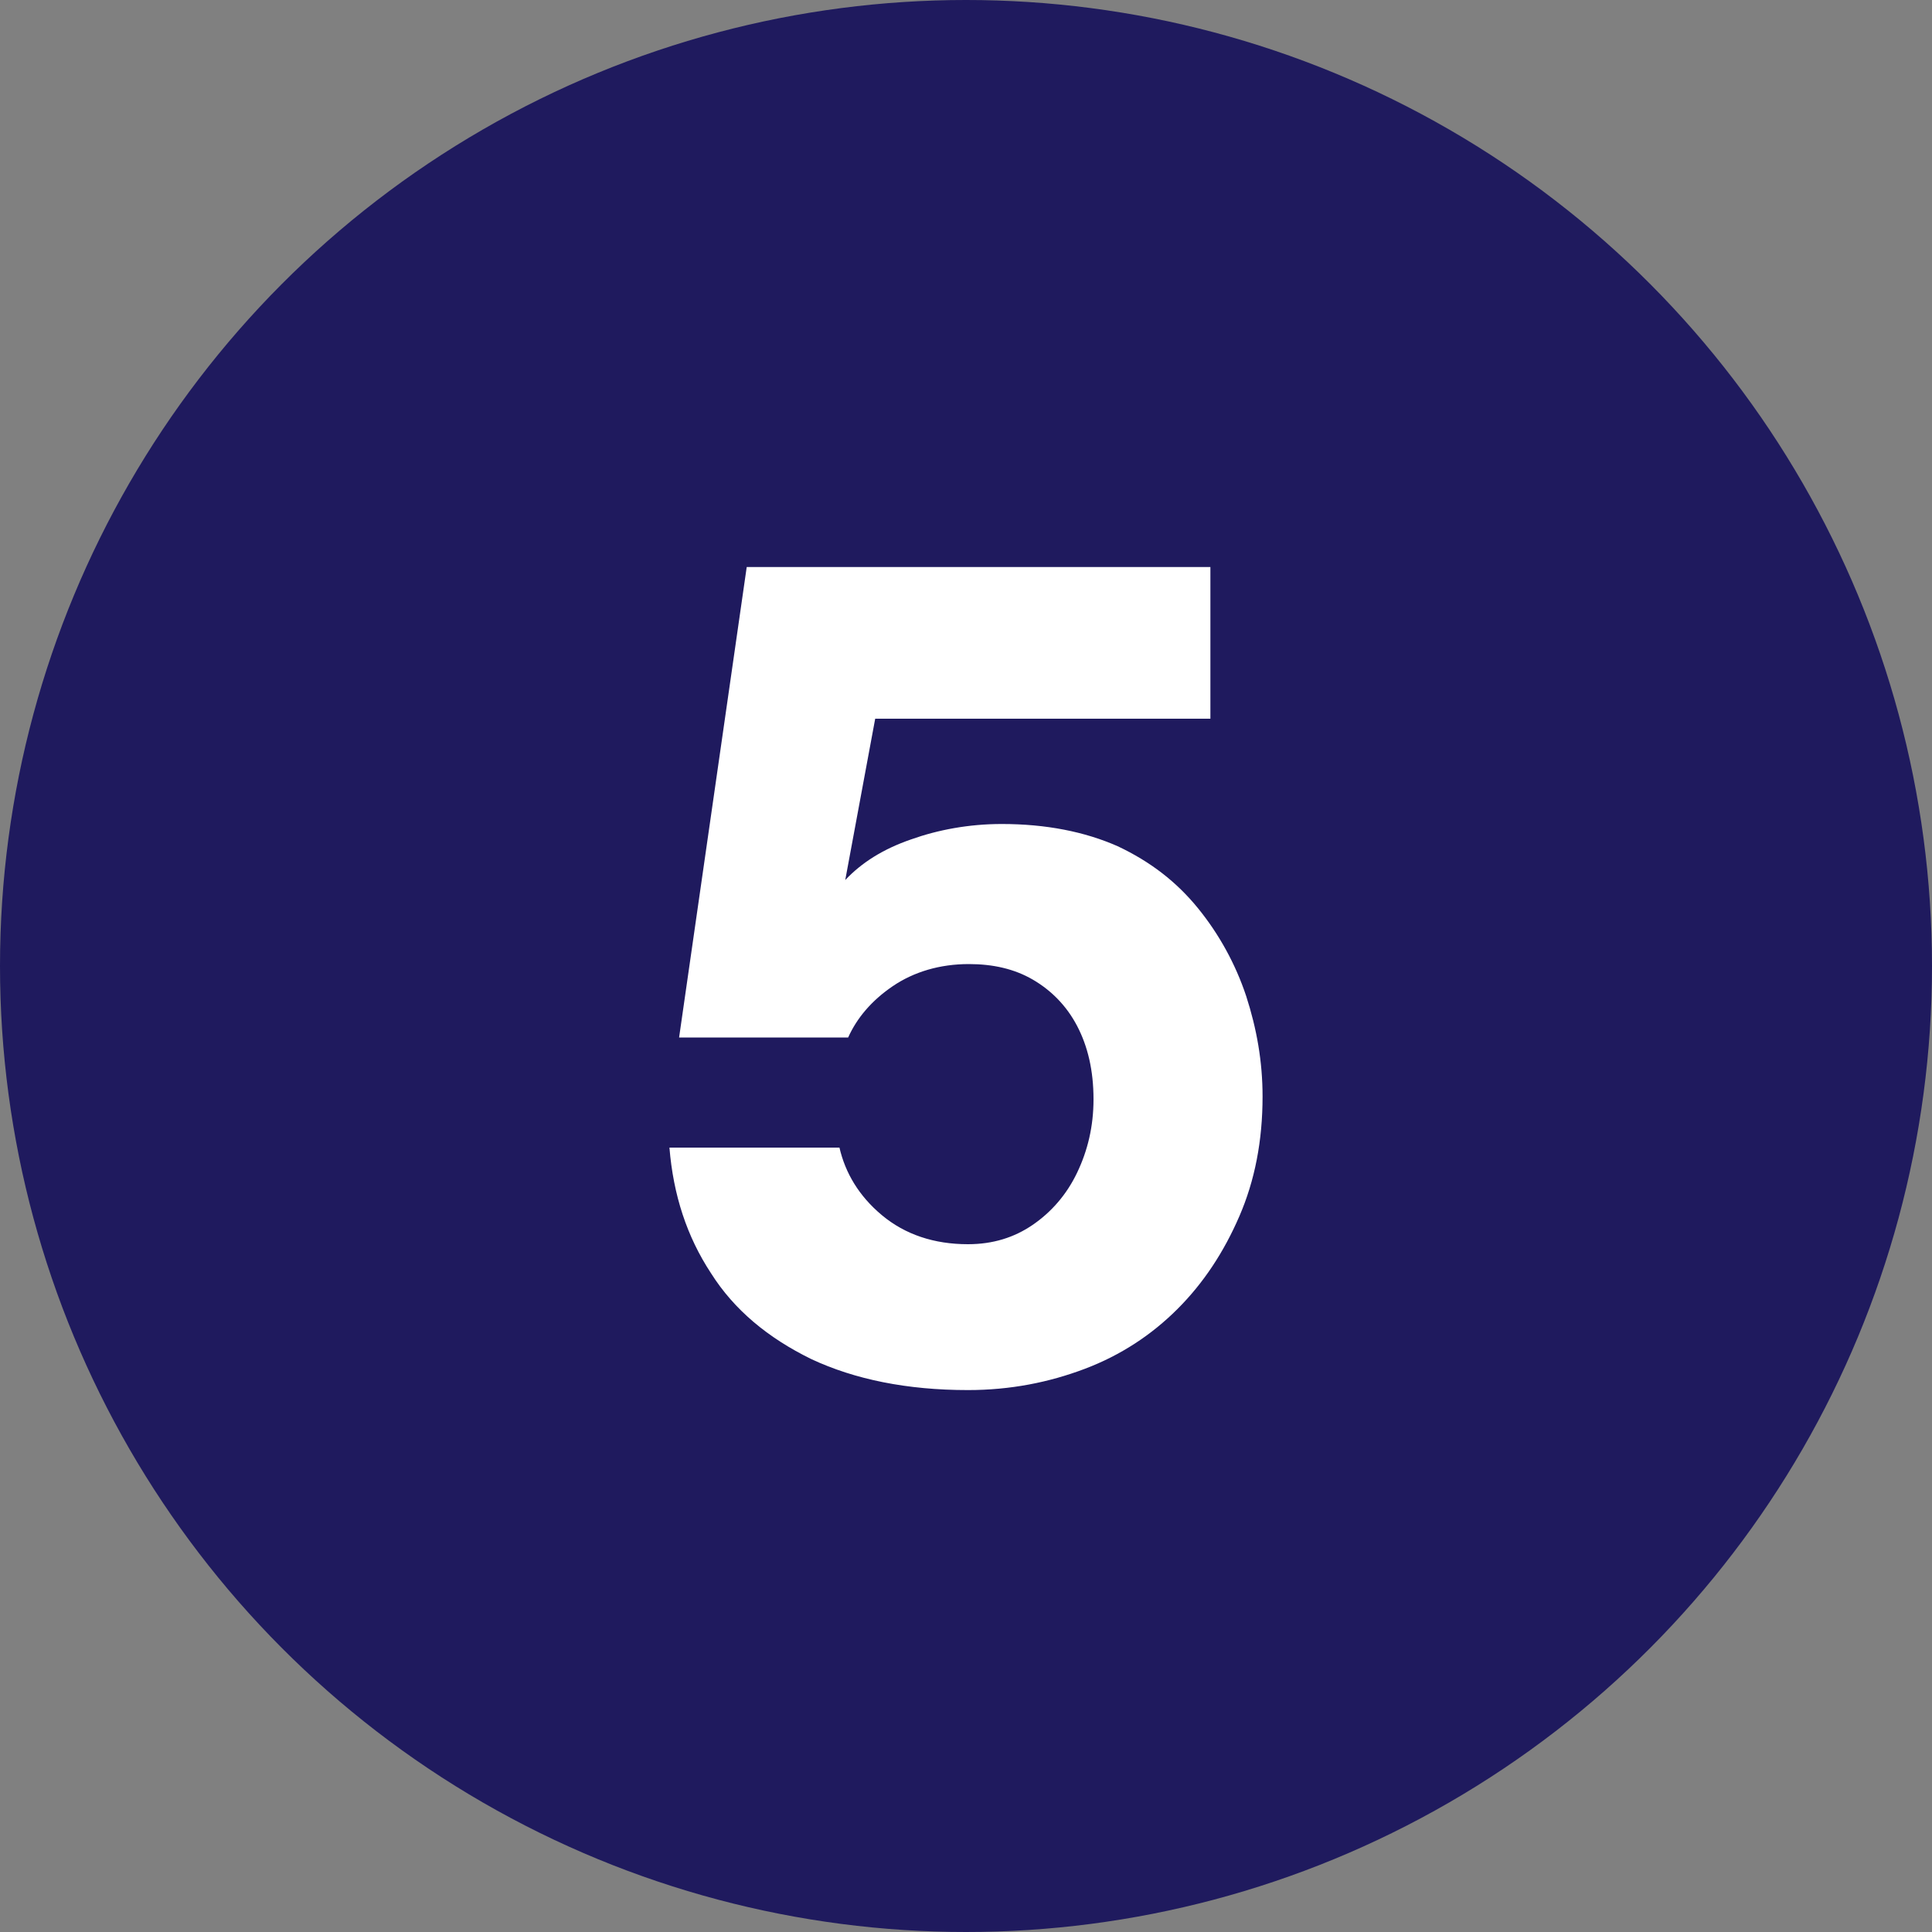
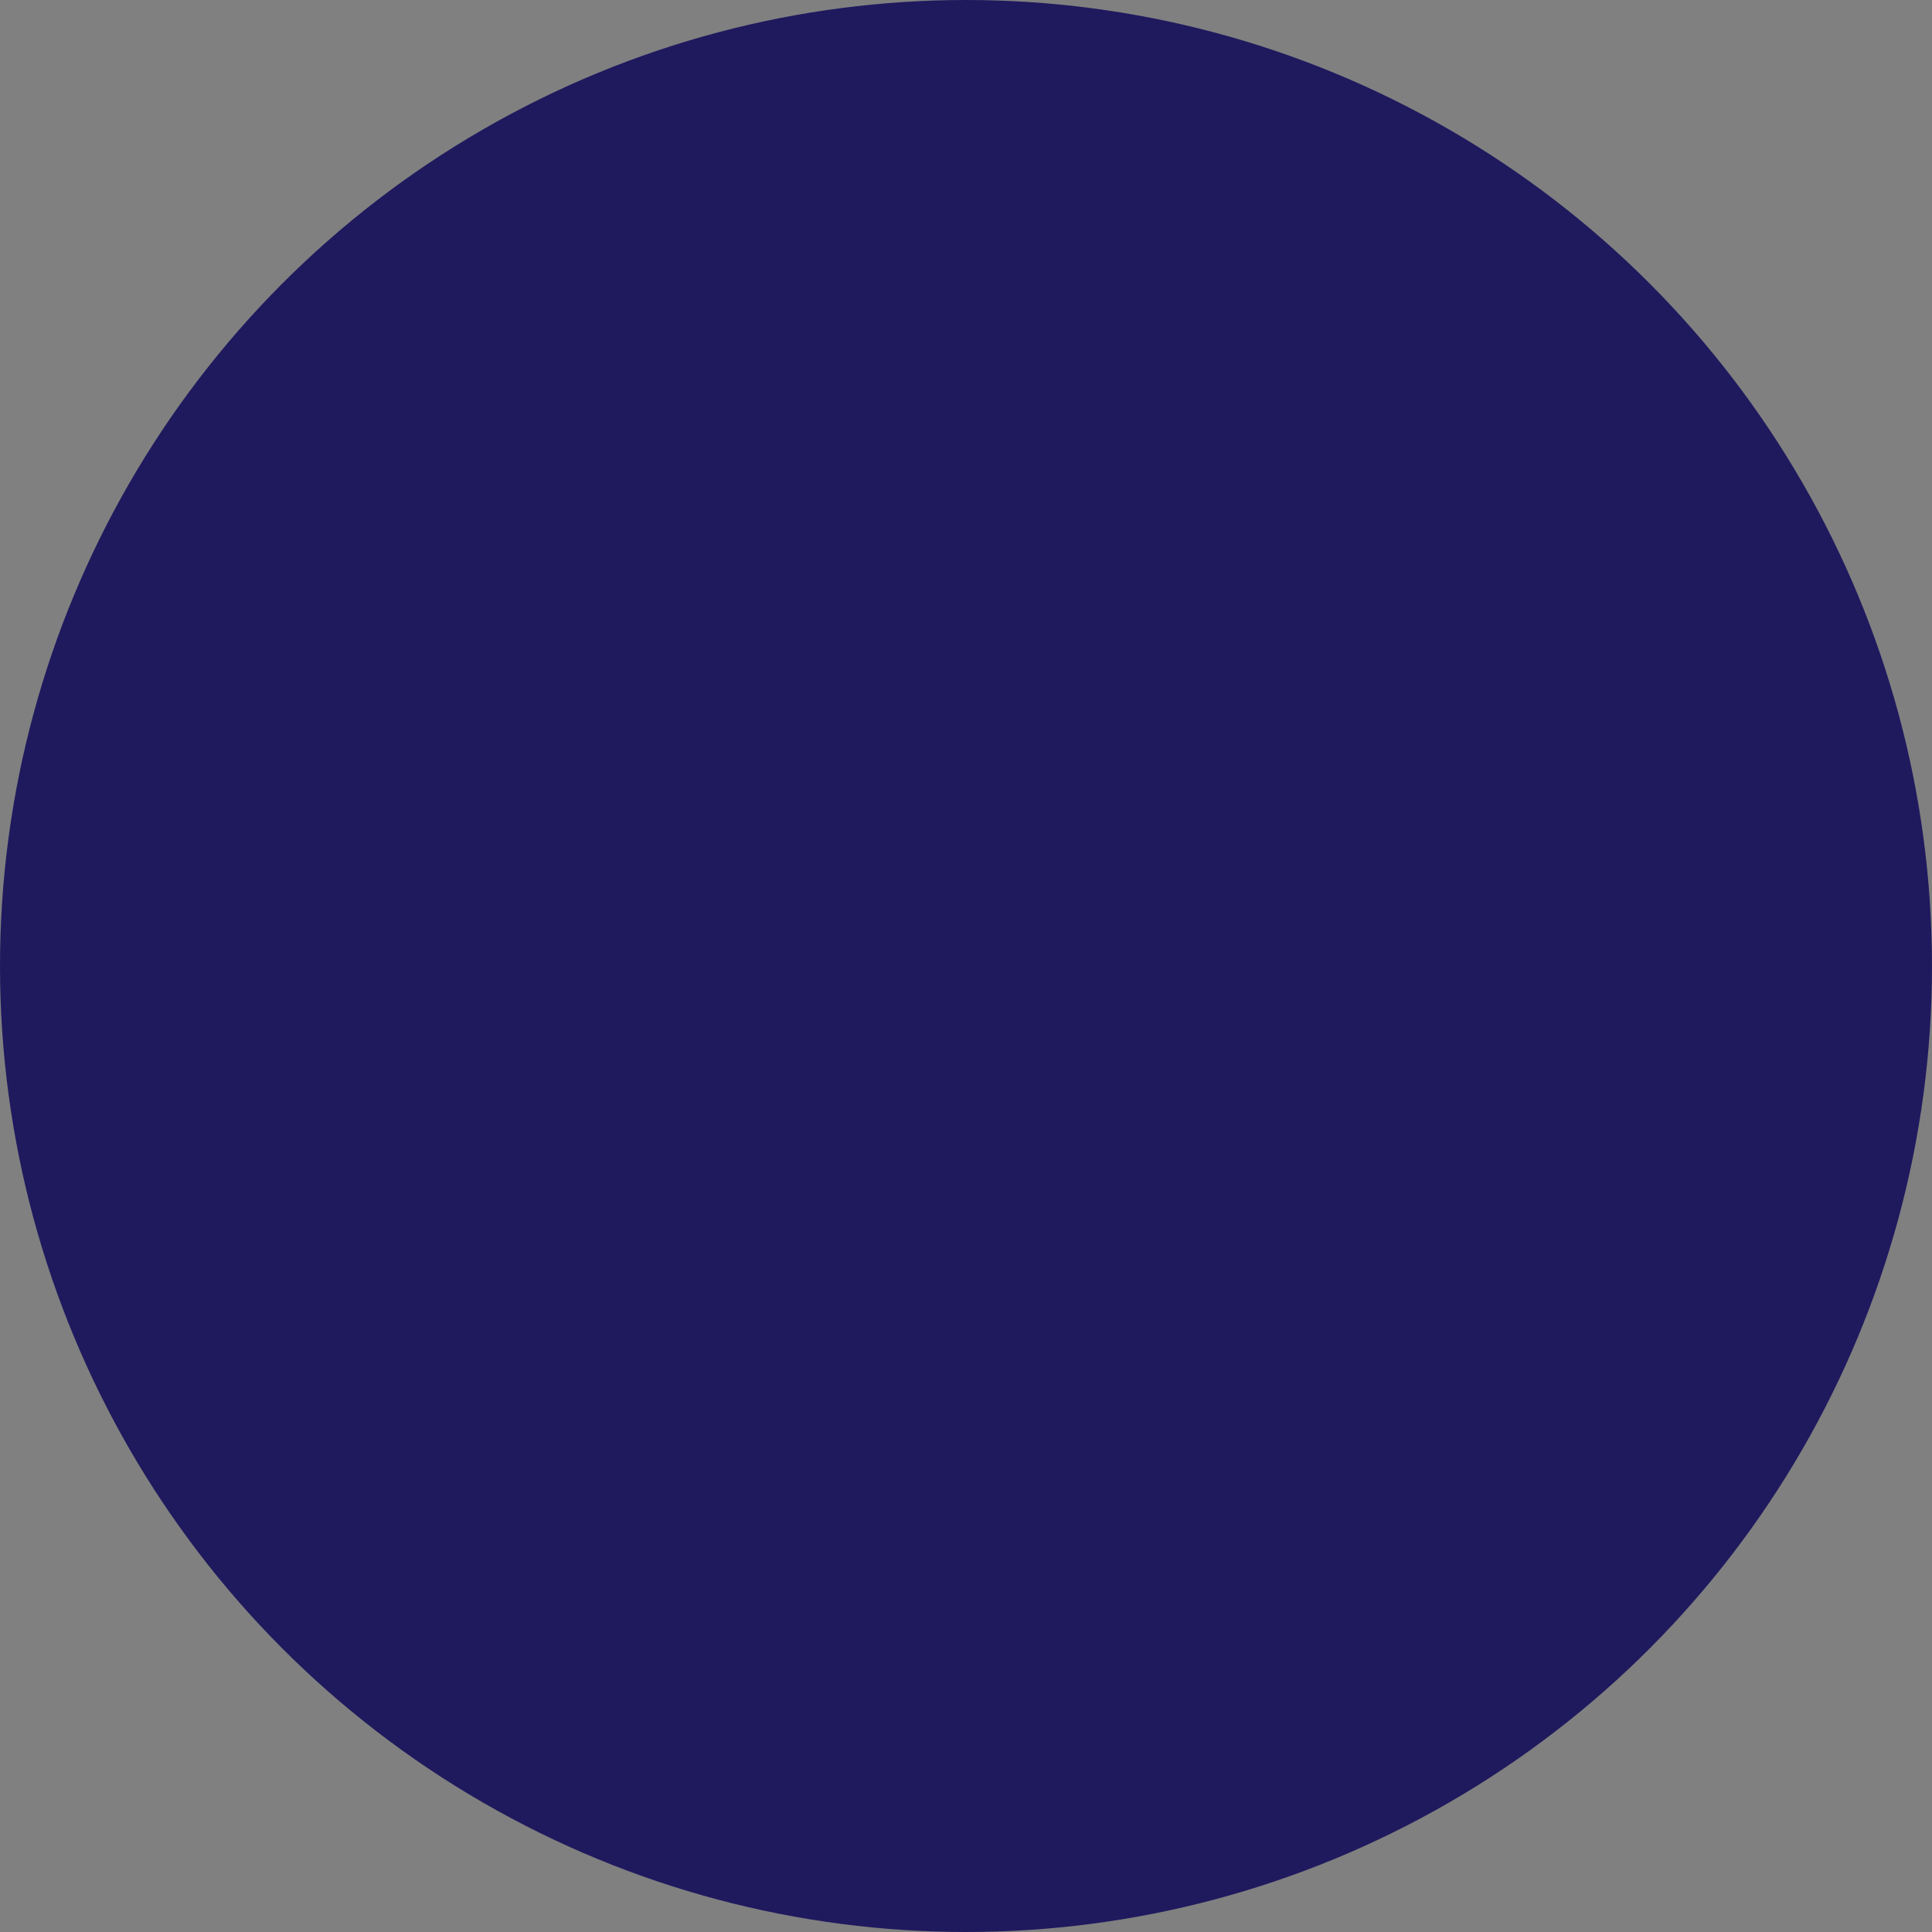
<svg xmlns="http://www.w3.org/2000/svg" id="Layer_1" data-name="Layer 1" viewBox="0 0 20 20">
  <rect x="0" y="0" width="20" height="20" fill="#808080" stroke="none" />
  <circle cx="10" cy="10" r="10" style="fill: #1f1a5e;" />
-   <path d="M10.02,14.39c-.63,0-1.17-.11-1.62-.32-.45-.22-.8-.51-1.04-.89-.25-.38-.39-.81-.43-1.3h1.76c.06.26.2.5.44.7.24.2.54.3.89.3.26,0,.48-.07.67-.2.19-.13.35-.31.46-.54s.17-.48.17-.76c0-.3-.06-.55-.17-.76s-.27-.37-.46-.48c-.19-.11-.41-.16-.66-.16-.3,0-.57.08-.79.23-.22.15-.37.33-.46.53h-1.75l.7-4.87h4.8v1.57h-3.47l-.31,1.67c.17-.18.39-.32.68-.42.28-.1.6-.16.94-.16.46,0,.86.08,1.2.23.34.16.61.37.83.64.22.27.39.58.5.91.11.34.17.68.17,1.04,0,.46-.08.87-.24,1.24s-.37.69-.64.96-.59.48-.96.62-.77.22-1.21.22Z" style="fill: #fff;" />
</svg>